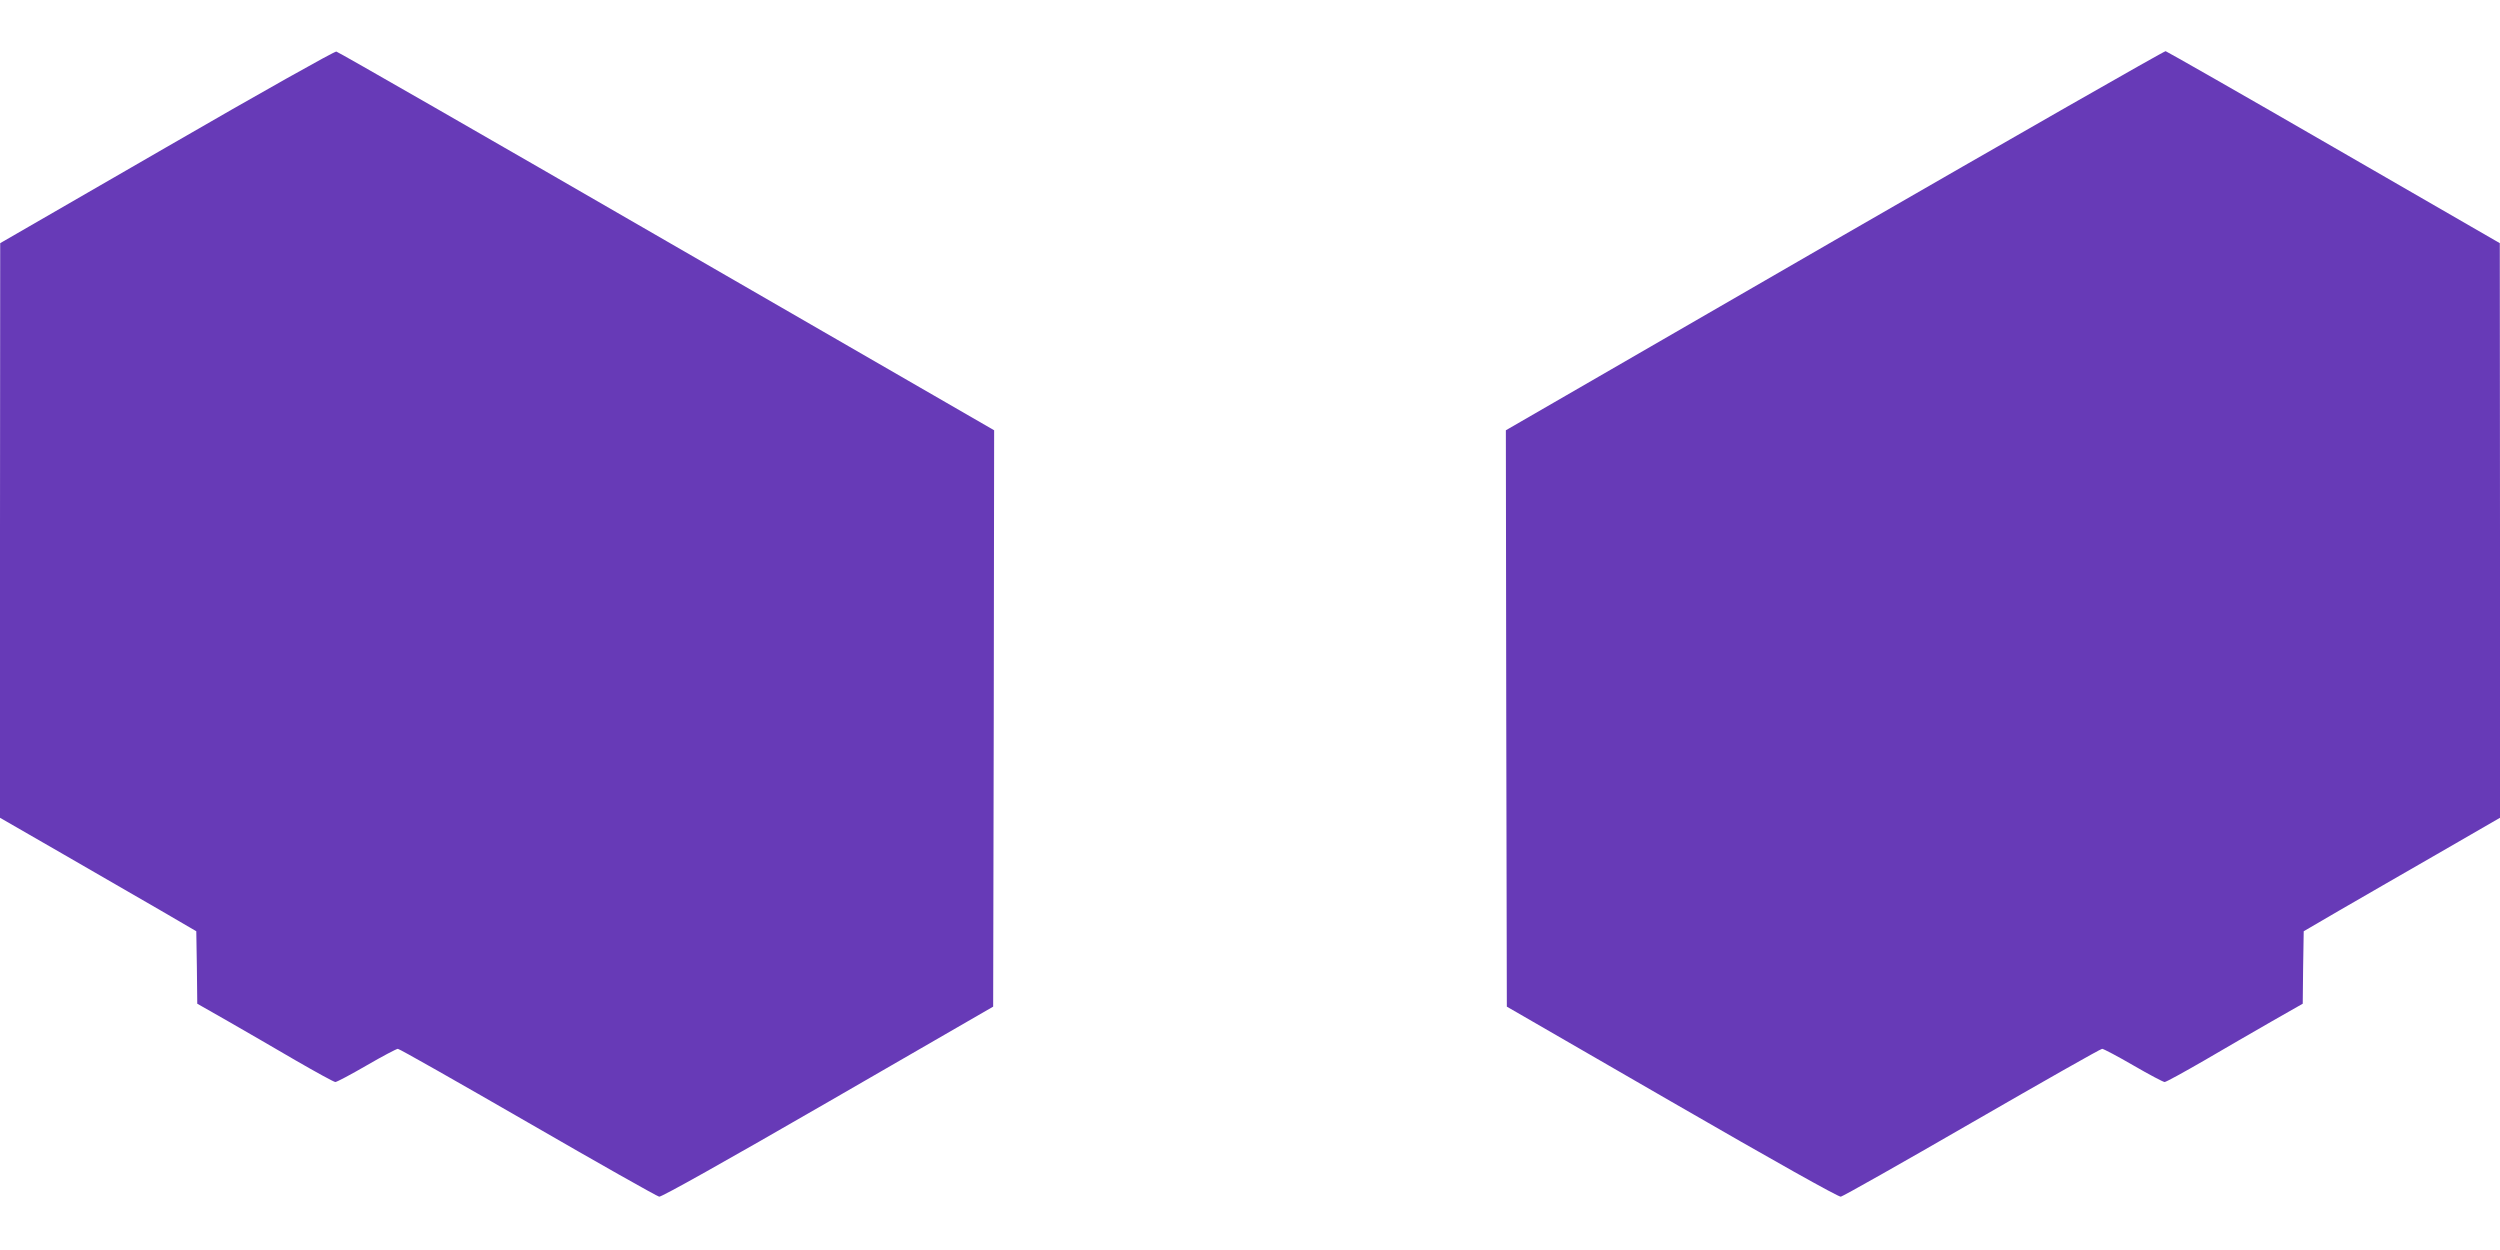
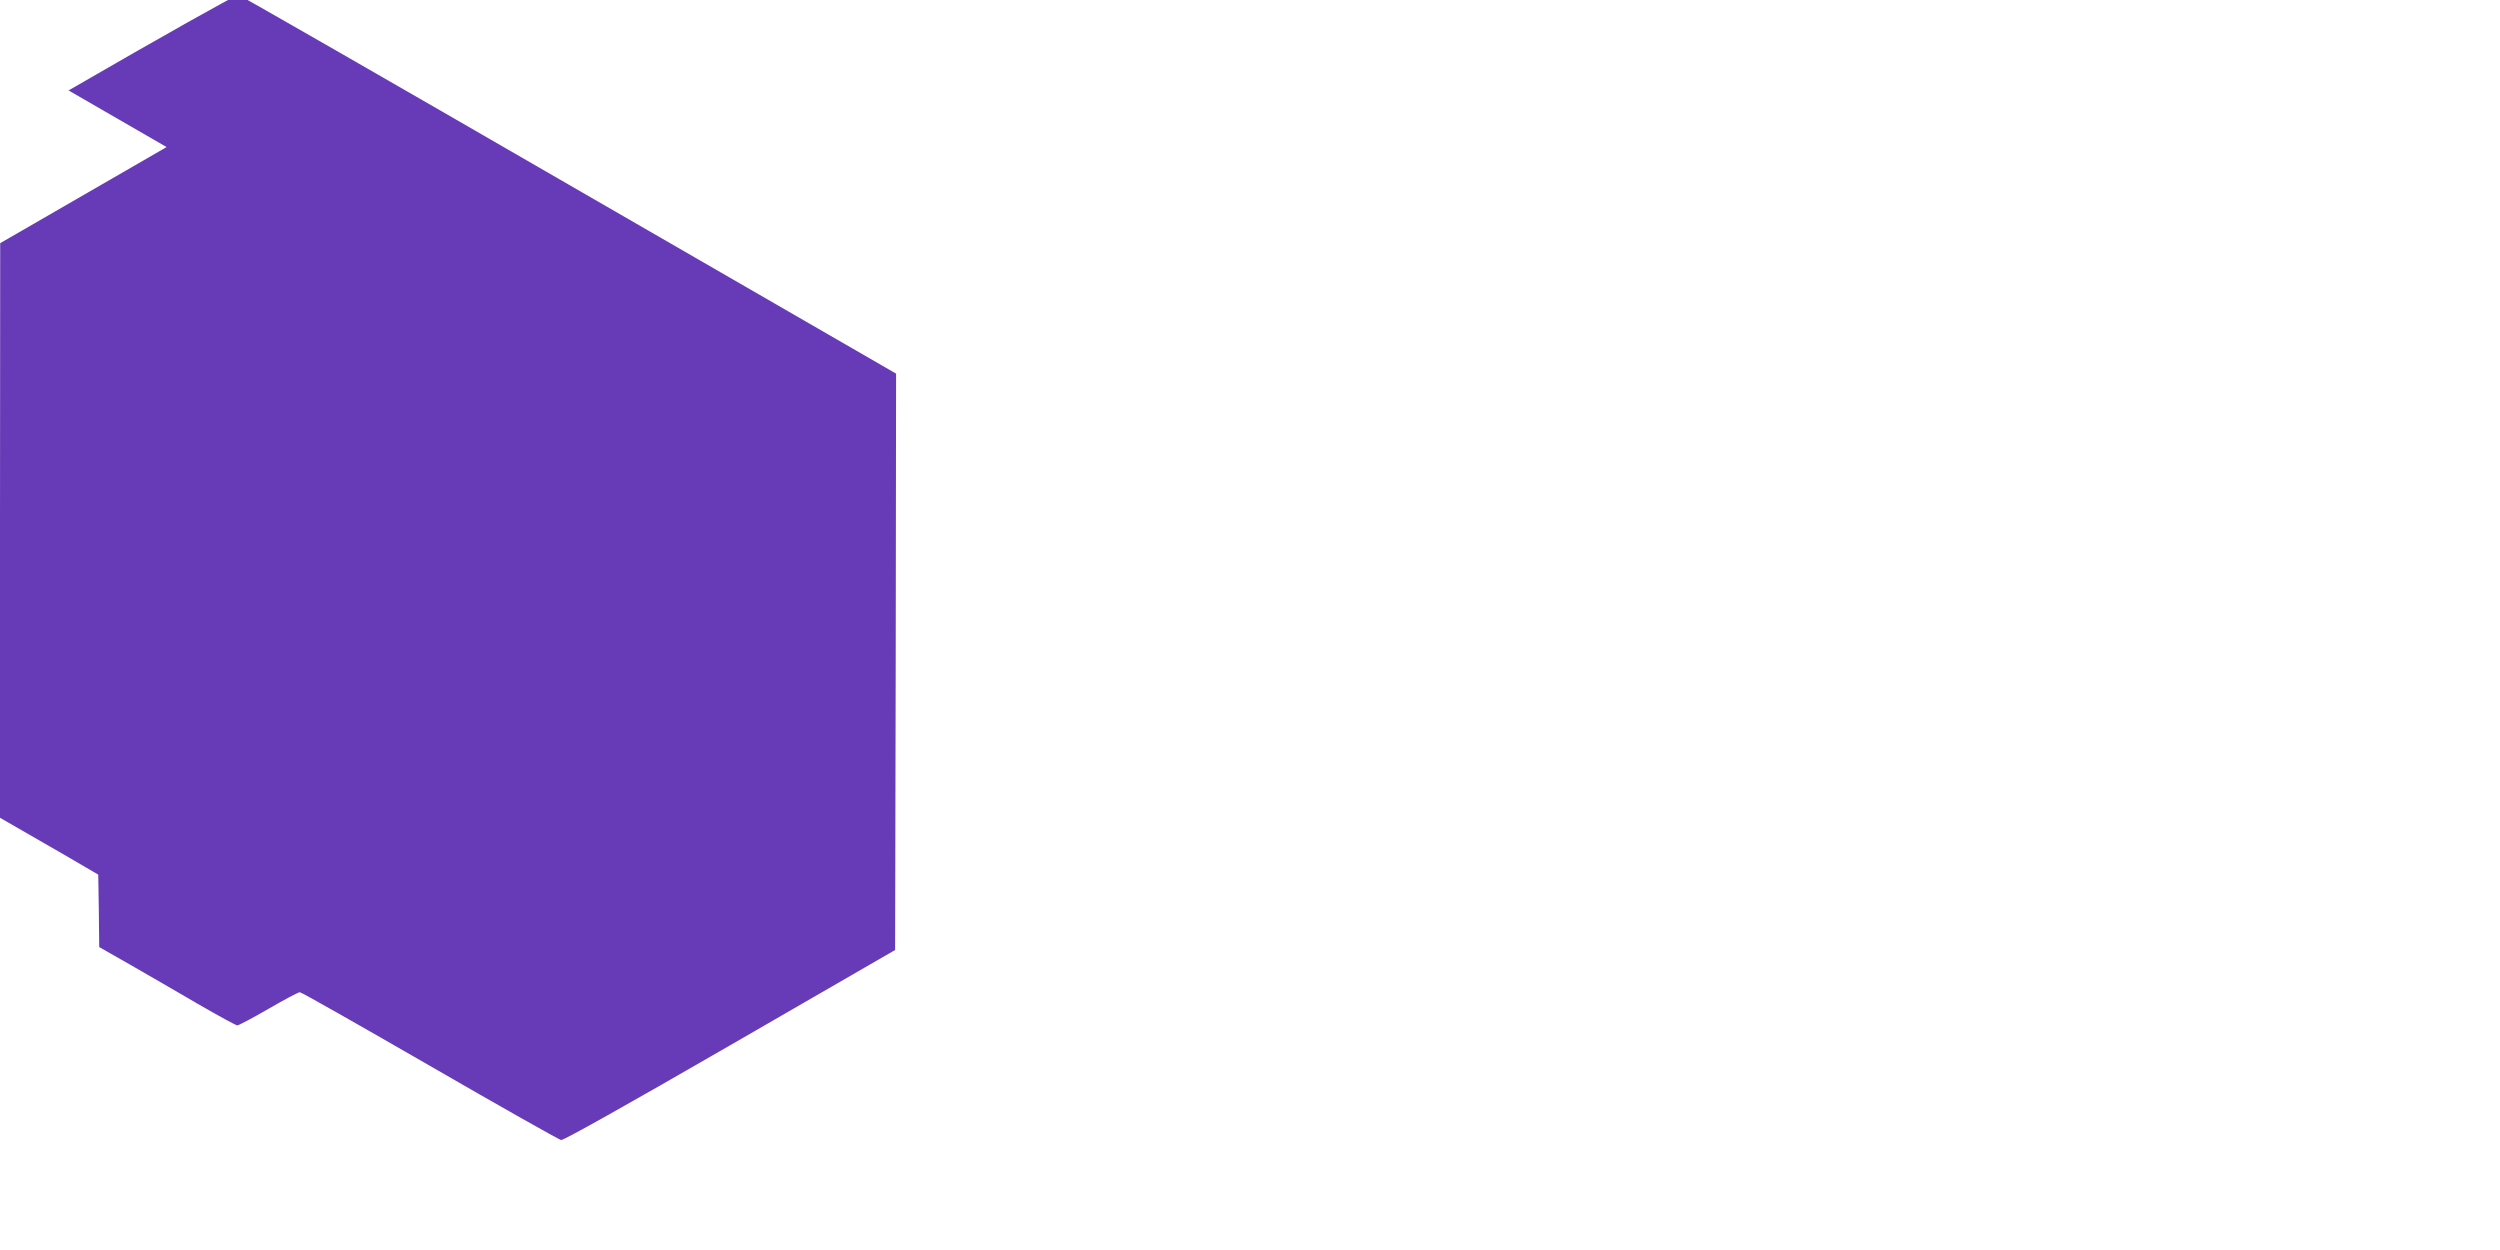
<svg xmlns="http://www.w3.org/2000/svg" version="1.0" width="1280pt" height="640pt" viewBox="0 0 1280 640" preserveAspectRatio="xMidYMid meet">
  <g transform="translate(0,640) scale(0.1,-0.1)" fill="#673ab7" stroke="none">
-     <path d="M853 5647 l-852 -492 -1 -1471 0 -1471 323 -186 c177 -102 403 -233 502 -290 l180 -105 3 -185 2 -186 158 -90 c87 -50 243 -140 347 -201 104 -60 195 -110 202 -110 7 0 79 38 160 85 81 47 153 85 160 85 8 0 307 -170 666 -377 358 -207 661 -378 672 -380 12 -2 337 180 865 485 l845 488 3 1476 2 1475 -1675 967 c-922 533 -1683 970 -1693 972 -9 2 -387 -210 -869 -489z" />
-     <path d="M9392 5169 l-1682 -972 2 -1475 3 -1476 845 -488 c528 -305 853 -487 865 -485 11 2 314 173 672 380 359 207 658 377 666 377 7 0 79 -38 160 -85 81 -47 153 -85 160 -85 7 0 98 50 202 110 104 61 260 151 347 201 l158 90 2 186 3 185 180 105 c99 57 325 188 503 290 l322 186 0 1471 -1 1471 -849 490 c-467 270 -855 491 -862 493 -7 1 -770 -435 -1696 -969z" />
+     <path d="M853 5647 l-852 -492 -1 -1471 0 -1471 323 -186 l180 -105 3 -185 2 -186 158 -90 c87 -50 243 -140 347 -201 104 -60 195 -110 202 -110 7 0 79 38 160 85 81 47 153 85 160 85 8 0 307 -170 666 -377 358 -207 661 -378 672 -380 12 -2 337 180 865 485 l845 488 3 1476 2 1475 -1675 967 c-922 533 -1683 970 -1693 972 -9 2 -387 -210 -869 -489z" />
  </g>
</svg>